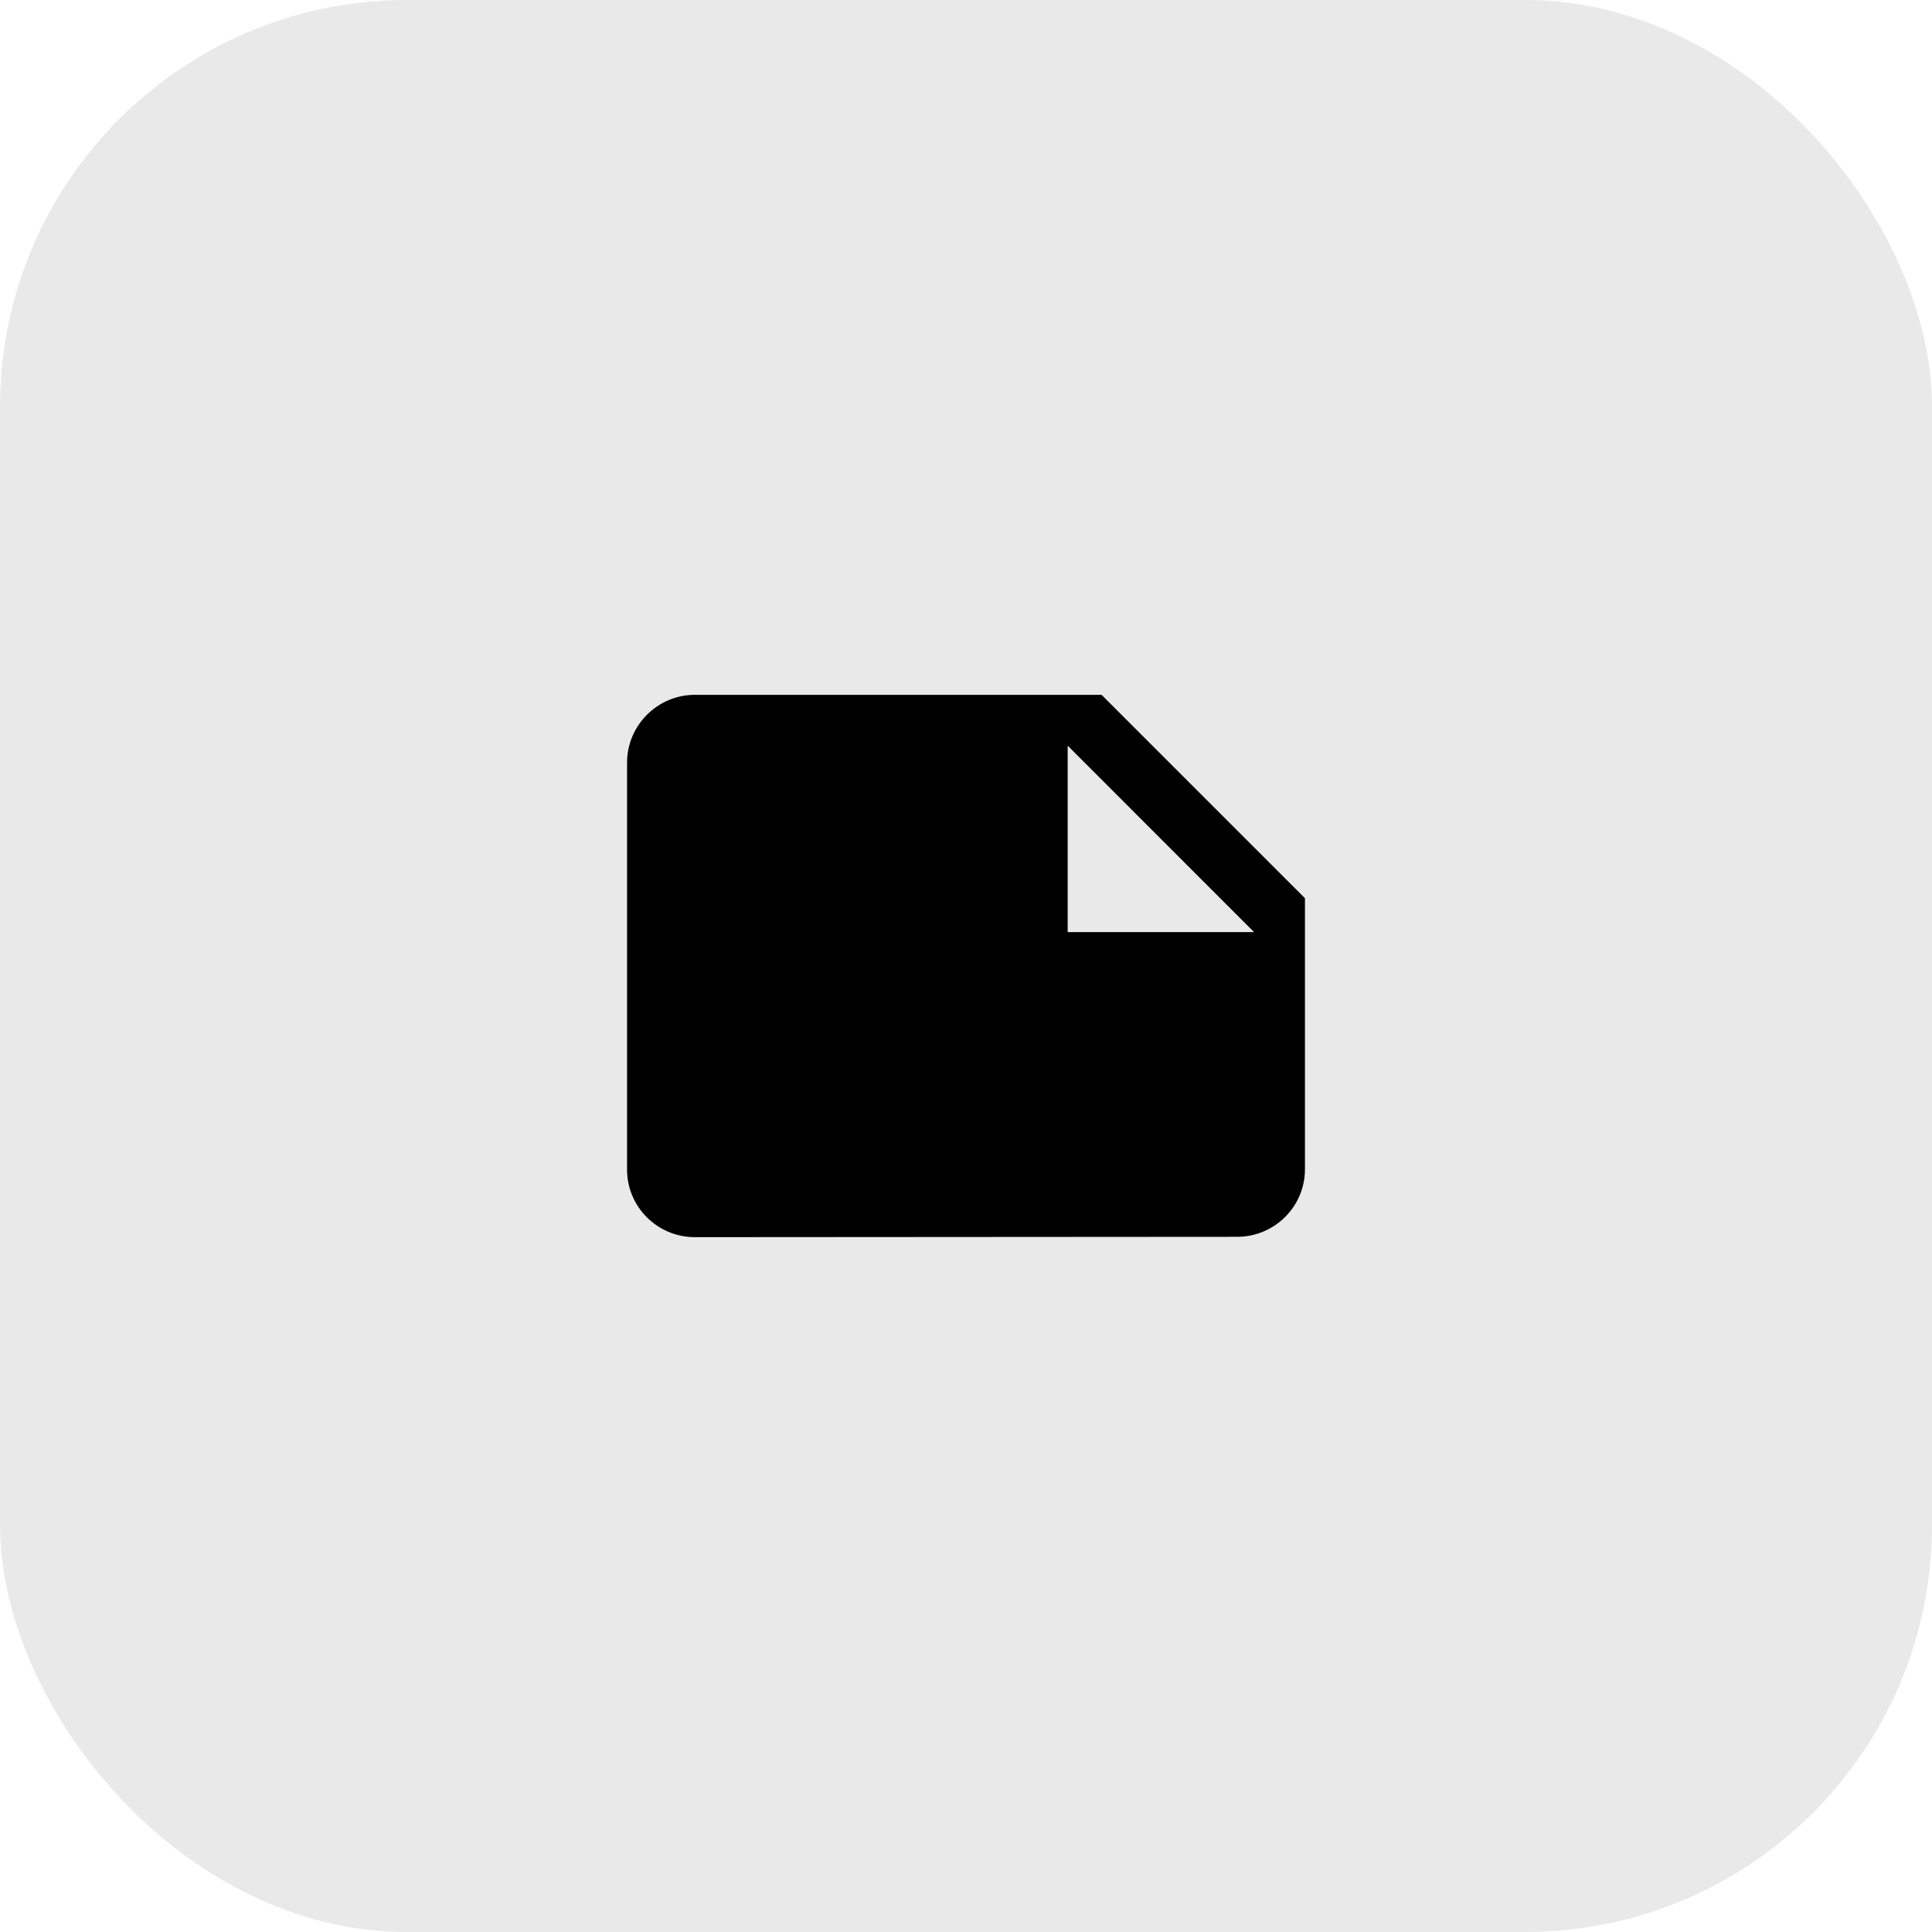
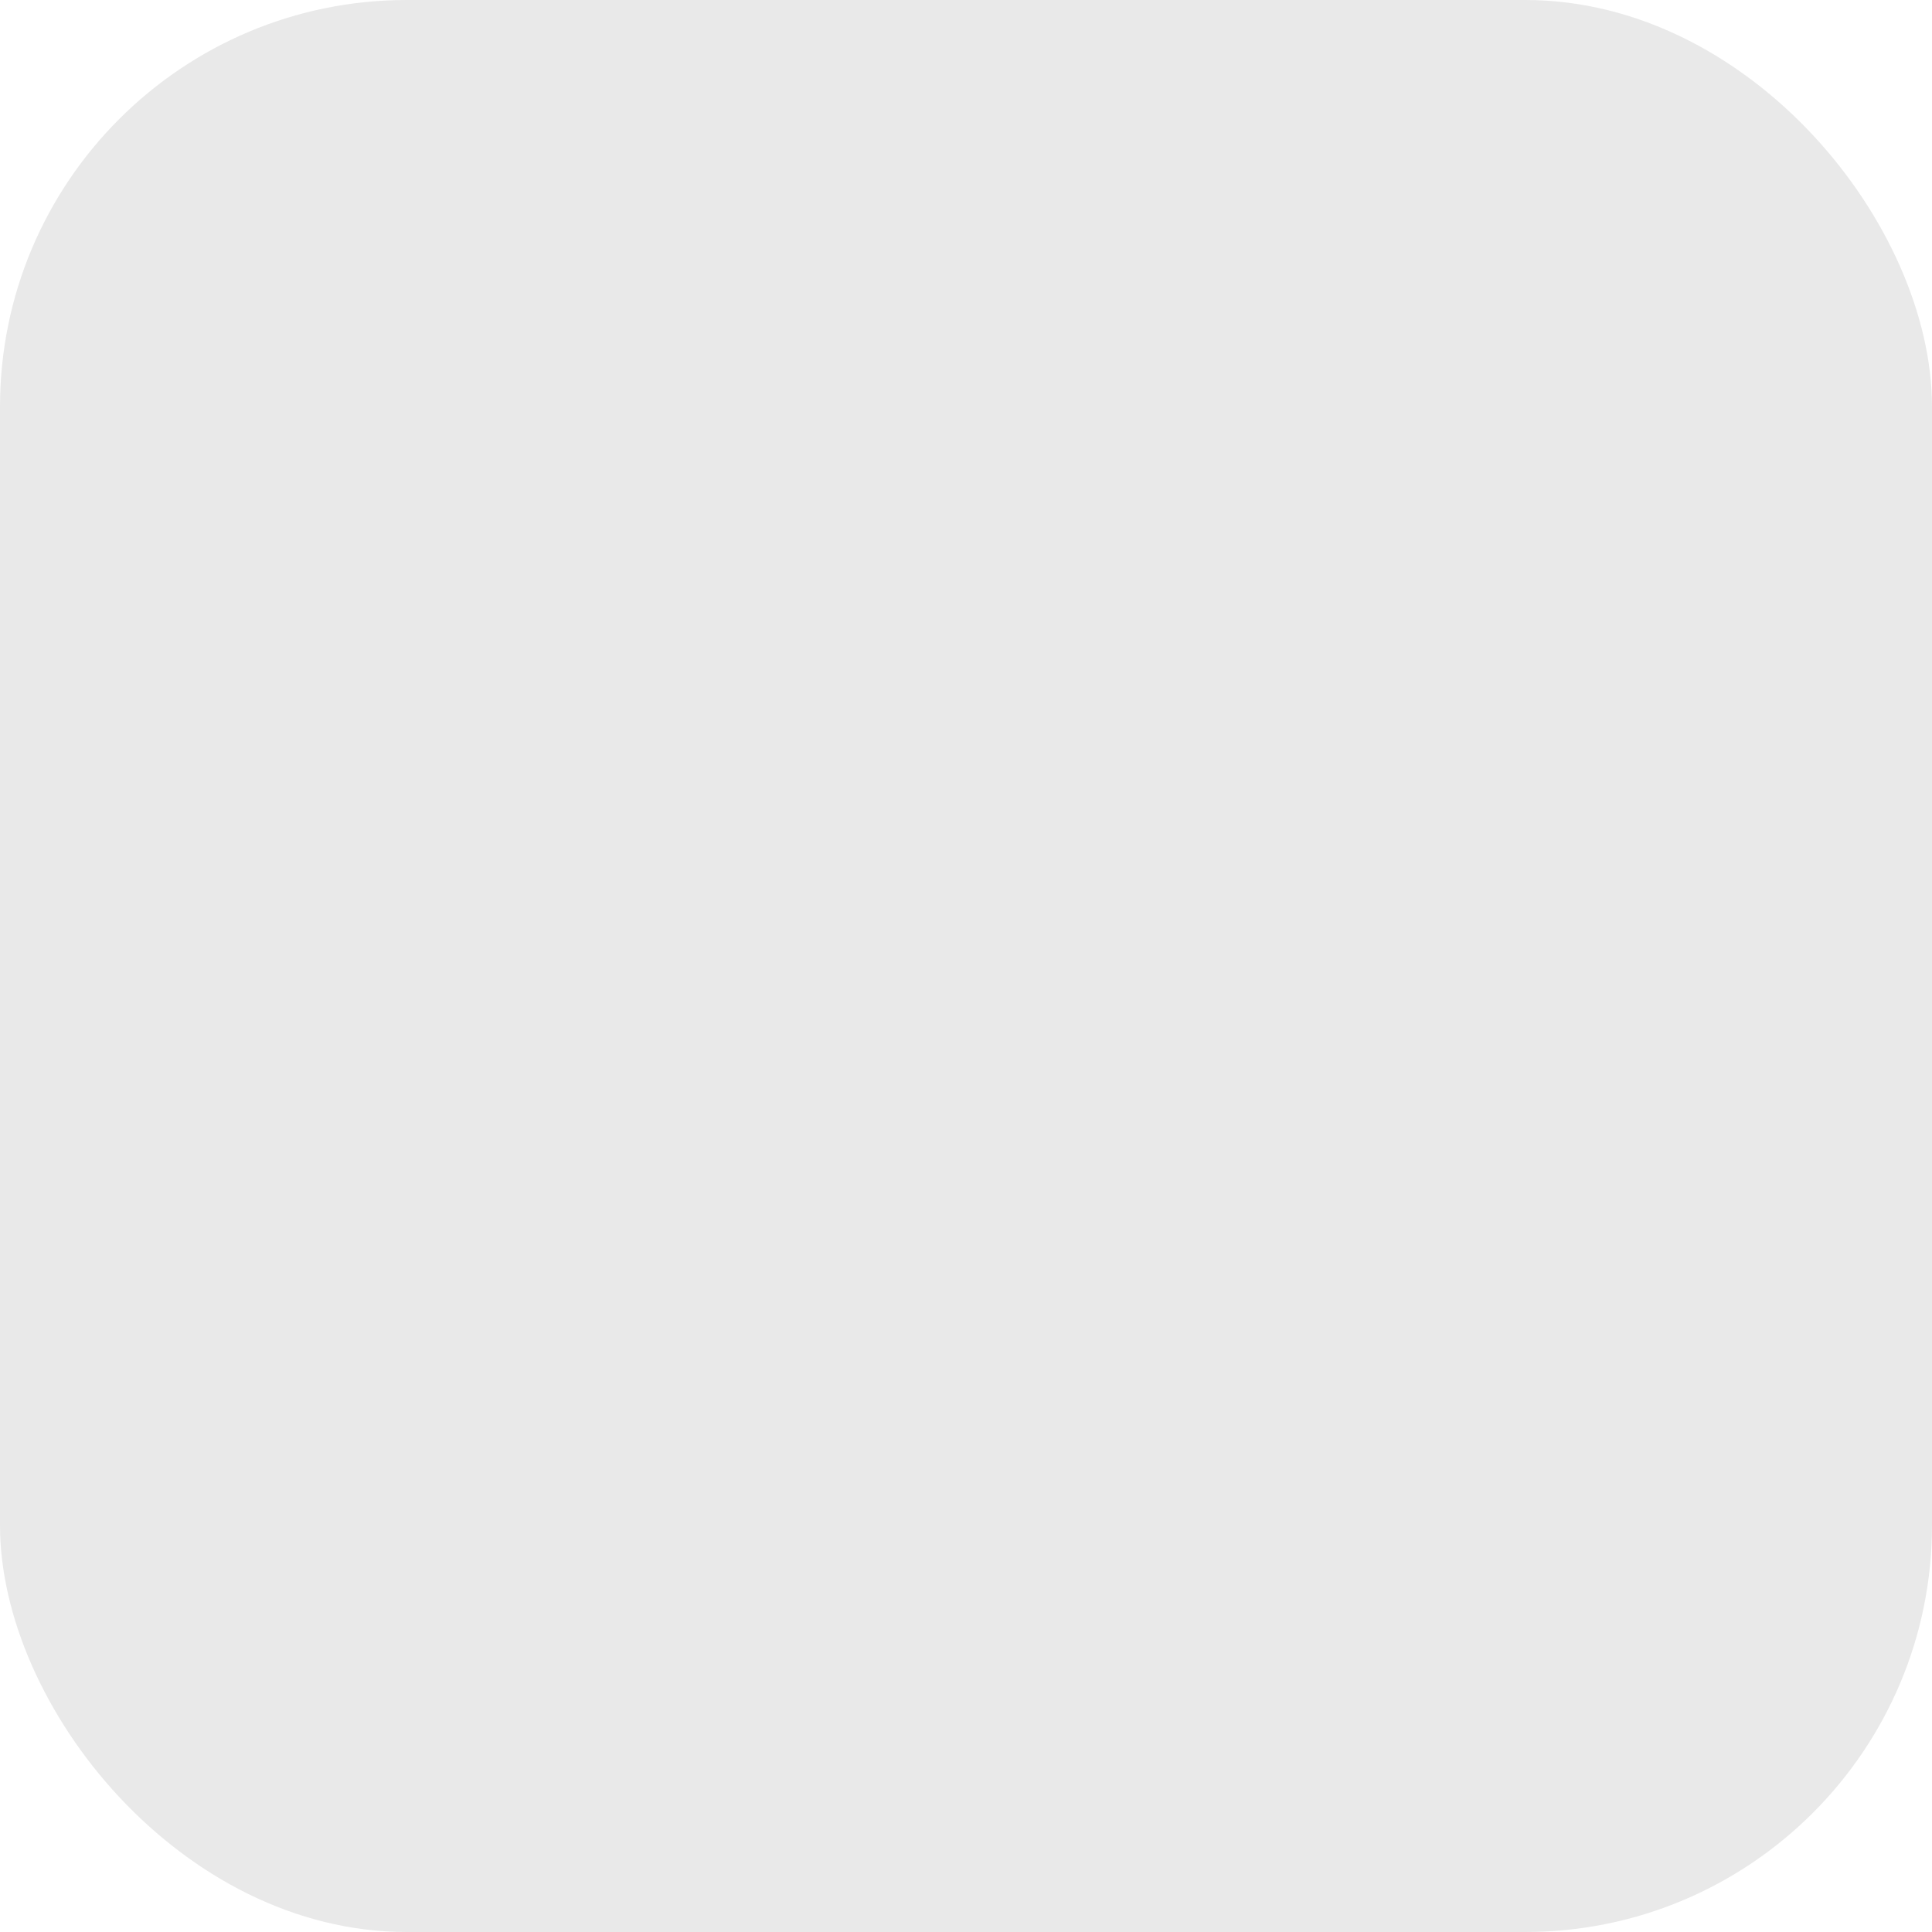
<svg xmlns="http://www.w3.org/2000/svg" fill="none" viewBox="0 0 76 76" height="76" width="76">
  <rect fill="#E9E9E9" rx="16" height="76" width="76" />
  <g clip-path="url(#clip0_30_420)">
-     <path fill="black" d="M51.333 35.333L43.333 27.333H27.333C25.867 27.333 24.667 28.533 24.667 30V46.013C24.667 47.48 25.867 48.667 27.333 48.667L48.667 48.653C50.133 48.653 51.333 47.467 51.333 46V35.333ZM42 29.333L49.333 36.667H42V29.333Z" />
-   </g>
+     </g>
  <defs>
    <clipPath id="clip0_30_420">
      <rect transform="translate(22 22)" fill="white" height="32" width="32" />
    </clipPath>
  </defs>
</svg>